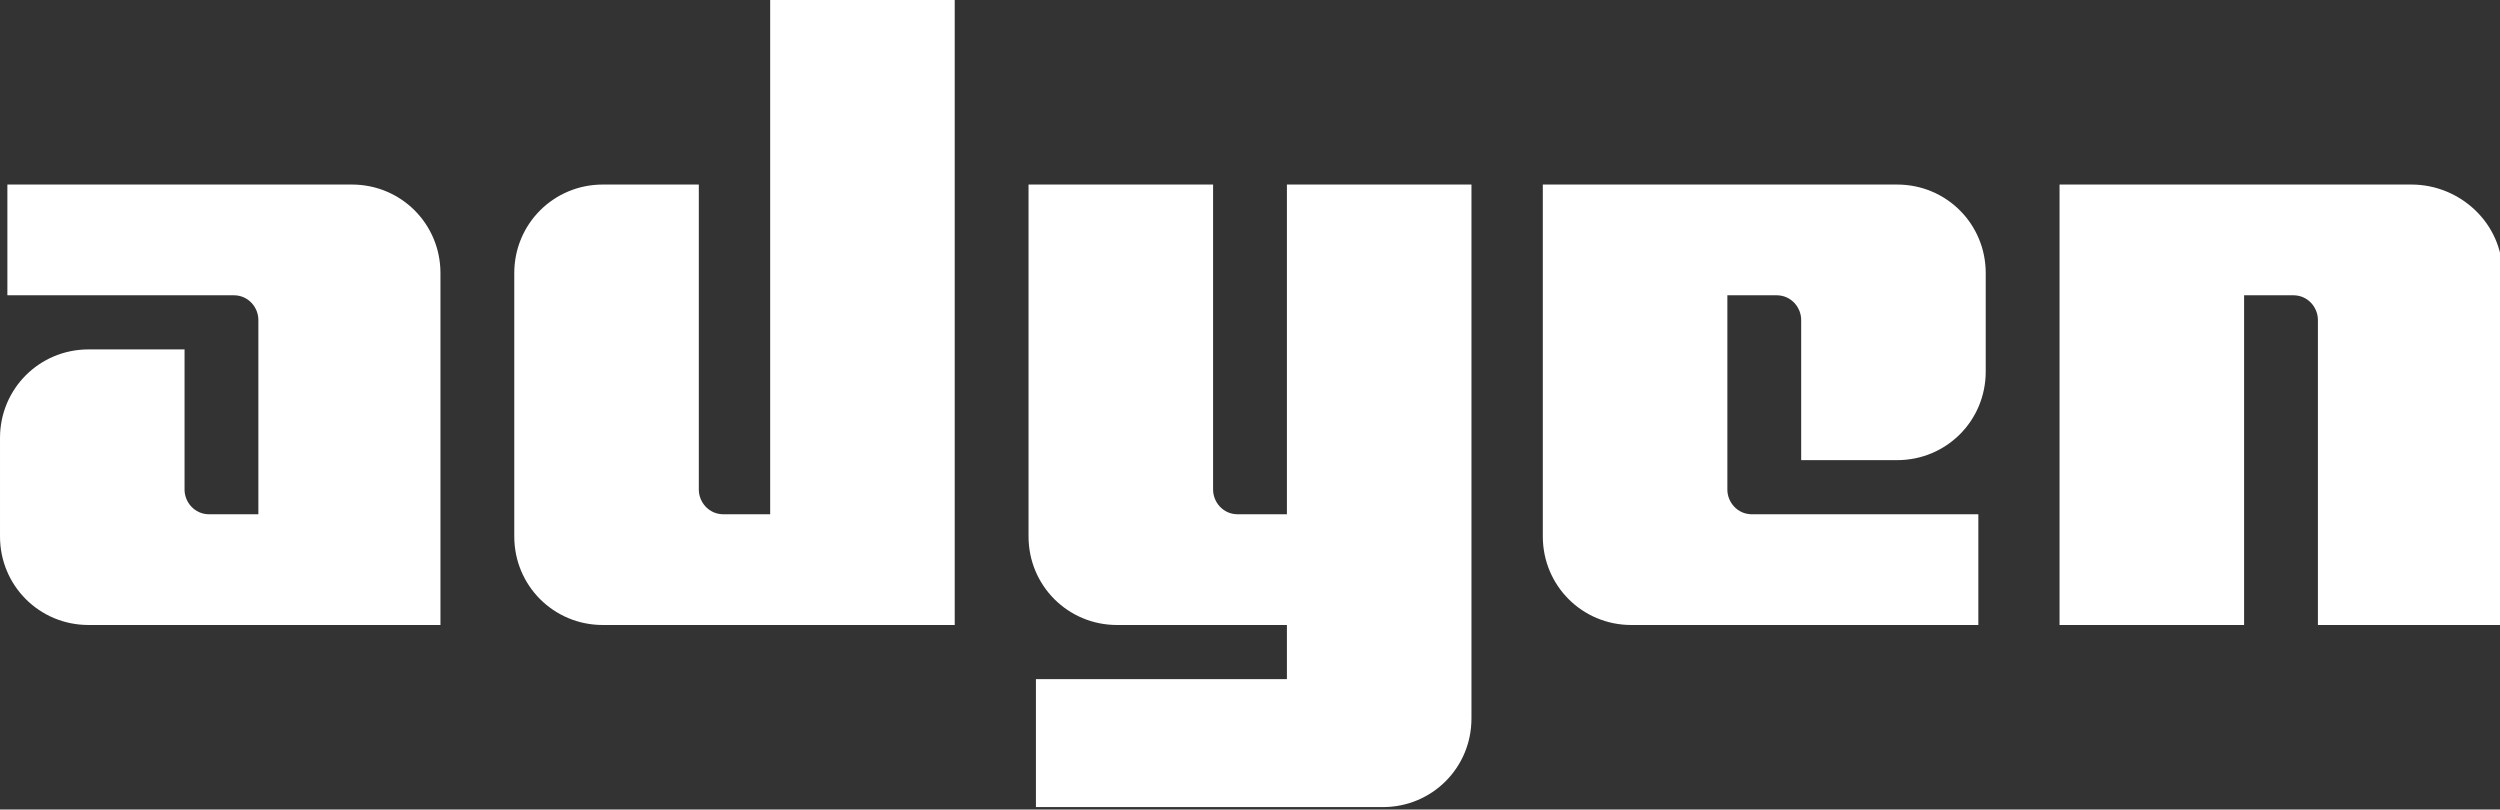
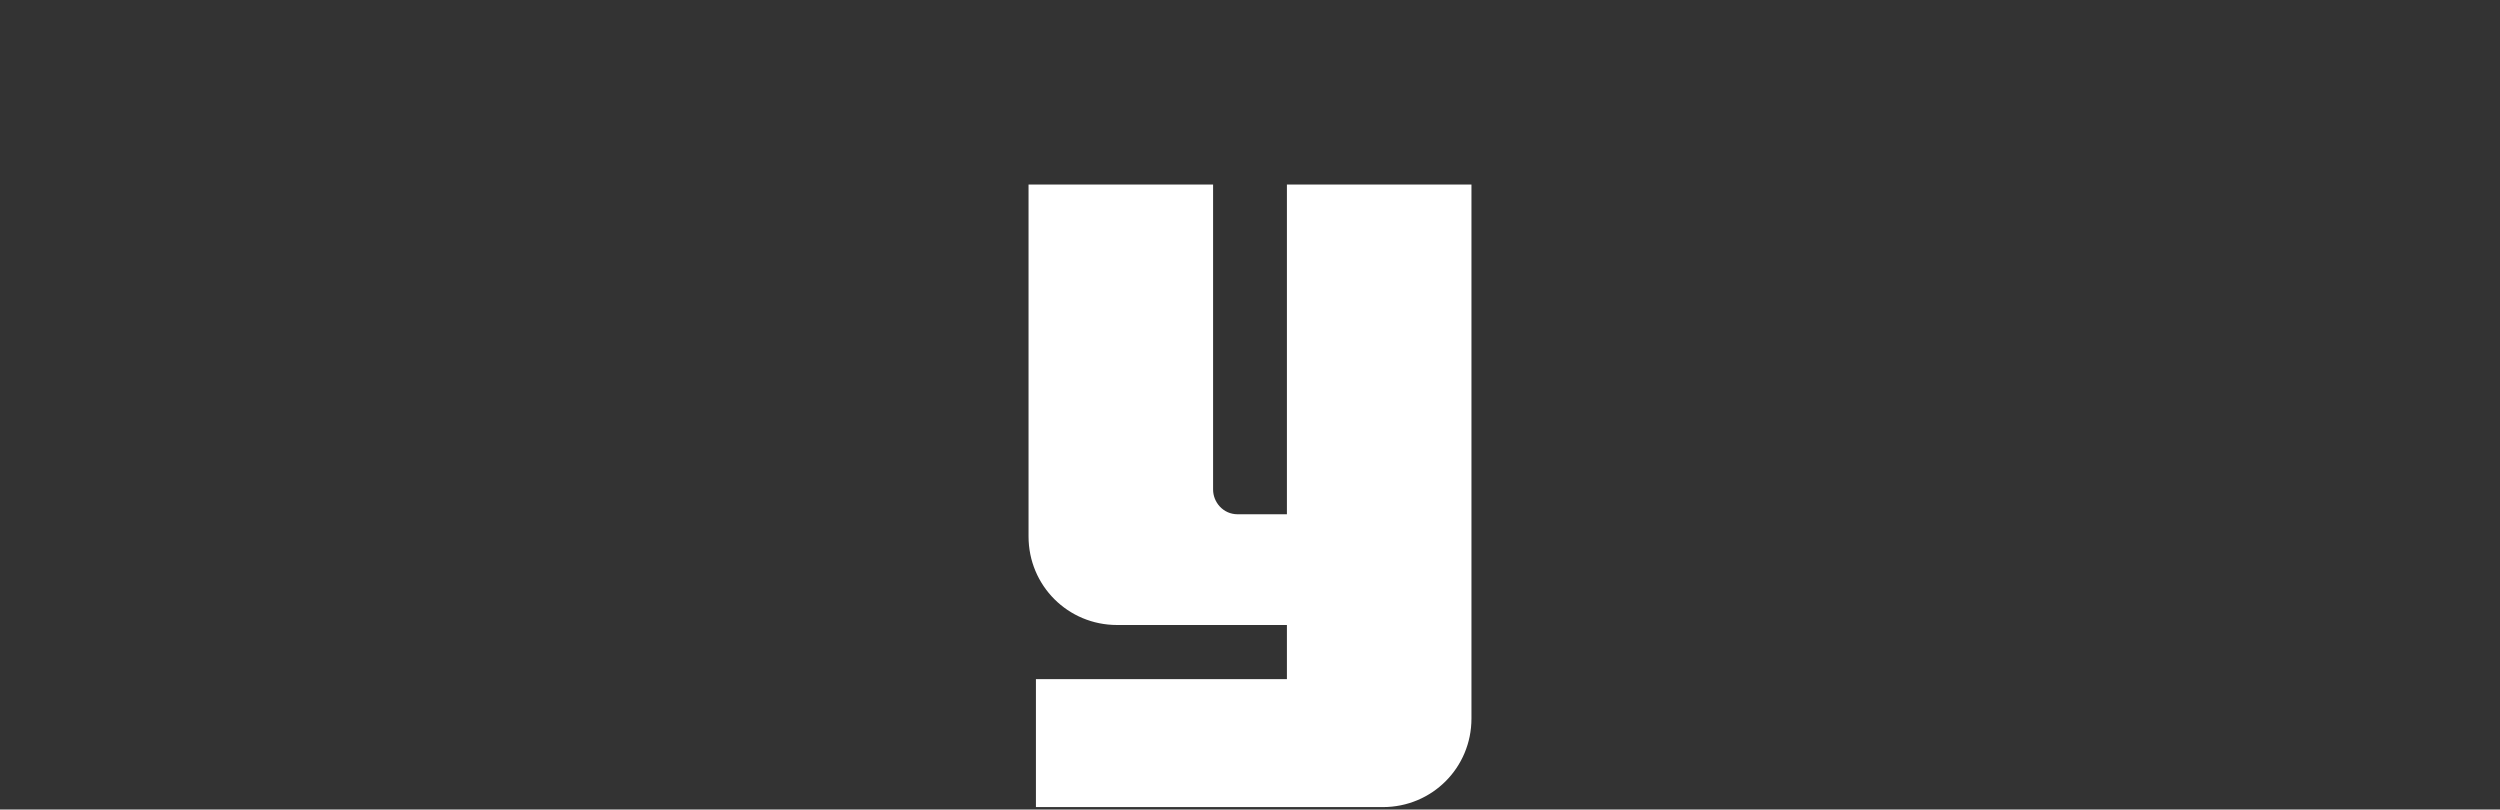
<svg xmlns="http://www.w3.org/2000/svg" id="Layer_1" version="1.1" viewBox="0 0 101.6 32.9">
  <rect x="0" y="0" width="101.6" height="32.9" fill="#333333" stroke="none" />
  <defs>
    <style>
      .st0 {
        fill: #fff;
      }
    </style>
  </defs>
-   <path class="st0" d="M14.3,7.5H.3v4.5h9.2c.6,0,1,.5,1,1v7.9h-2c-.6,0-1-.5-1-1v-5.7h-3.9c-2,0-3.6,1.6-3.6,3.6v4c0,2,1.6,3.6,3.6,3.6h14.3v-14.3c0-2-1.6-3.6-3.6-3.6Z" />
-   <path class="st0" d="M31.4,20.9h-2c-.6,0-1-.5-1-1V7.5h-3.9c-2,0-3.6,1.6-3.6,3.6v10.7c0,2,1.6,3.6,3.6,3.6h14.3V0h-7.5v20.9Z" />
  <path class="st0" d="M52.3,20.9h-2c-.6,0-1-.5-1-1V7.5h-7.5v14.3c0,2,1.6,3.6,3.6,3.6h6.9v2.2h-10.2v5.2h14.1c2,0,3.6-1.6,3.6-3.6V7.5h-7.5s0,13.4,0,13.4Z" />
-   <path class="st0" d="M77.1,7.5h-14.4v14.3c0,2,1.6,3.6,3.6,3.6h14.1v-4.5h-9.2c-.6,0-1-.5-1-1v-7.9h2c.6,0,1,.5,1,1v5.7h3.9c2,0,3.6-1.6,3.6-3.6v-4c0-2-1.6-3.6-3.6-3.6Z" />
-   <path class="st0" d="M98,7.5h-14.3v17.9h7.5v-13.4h2c.6,0,1,.5,1,1v12.4h7.5v-14.3c0-2-1.7-3.6-3.7-3.6Z" />
</svg>